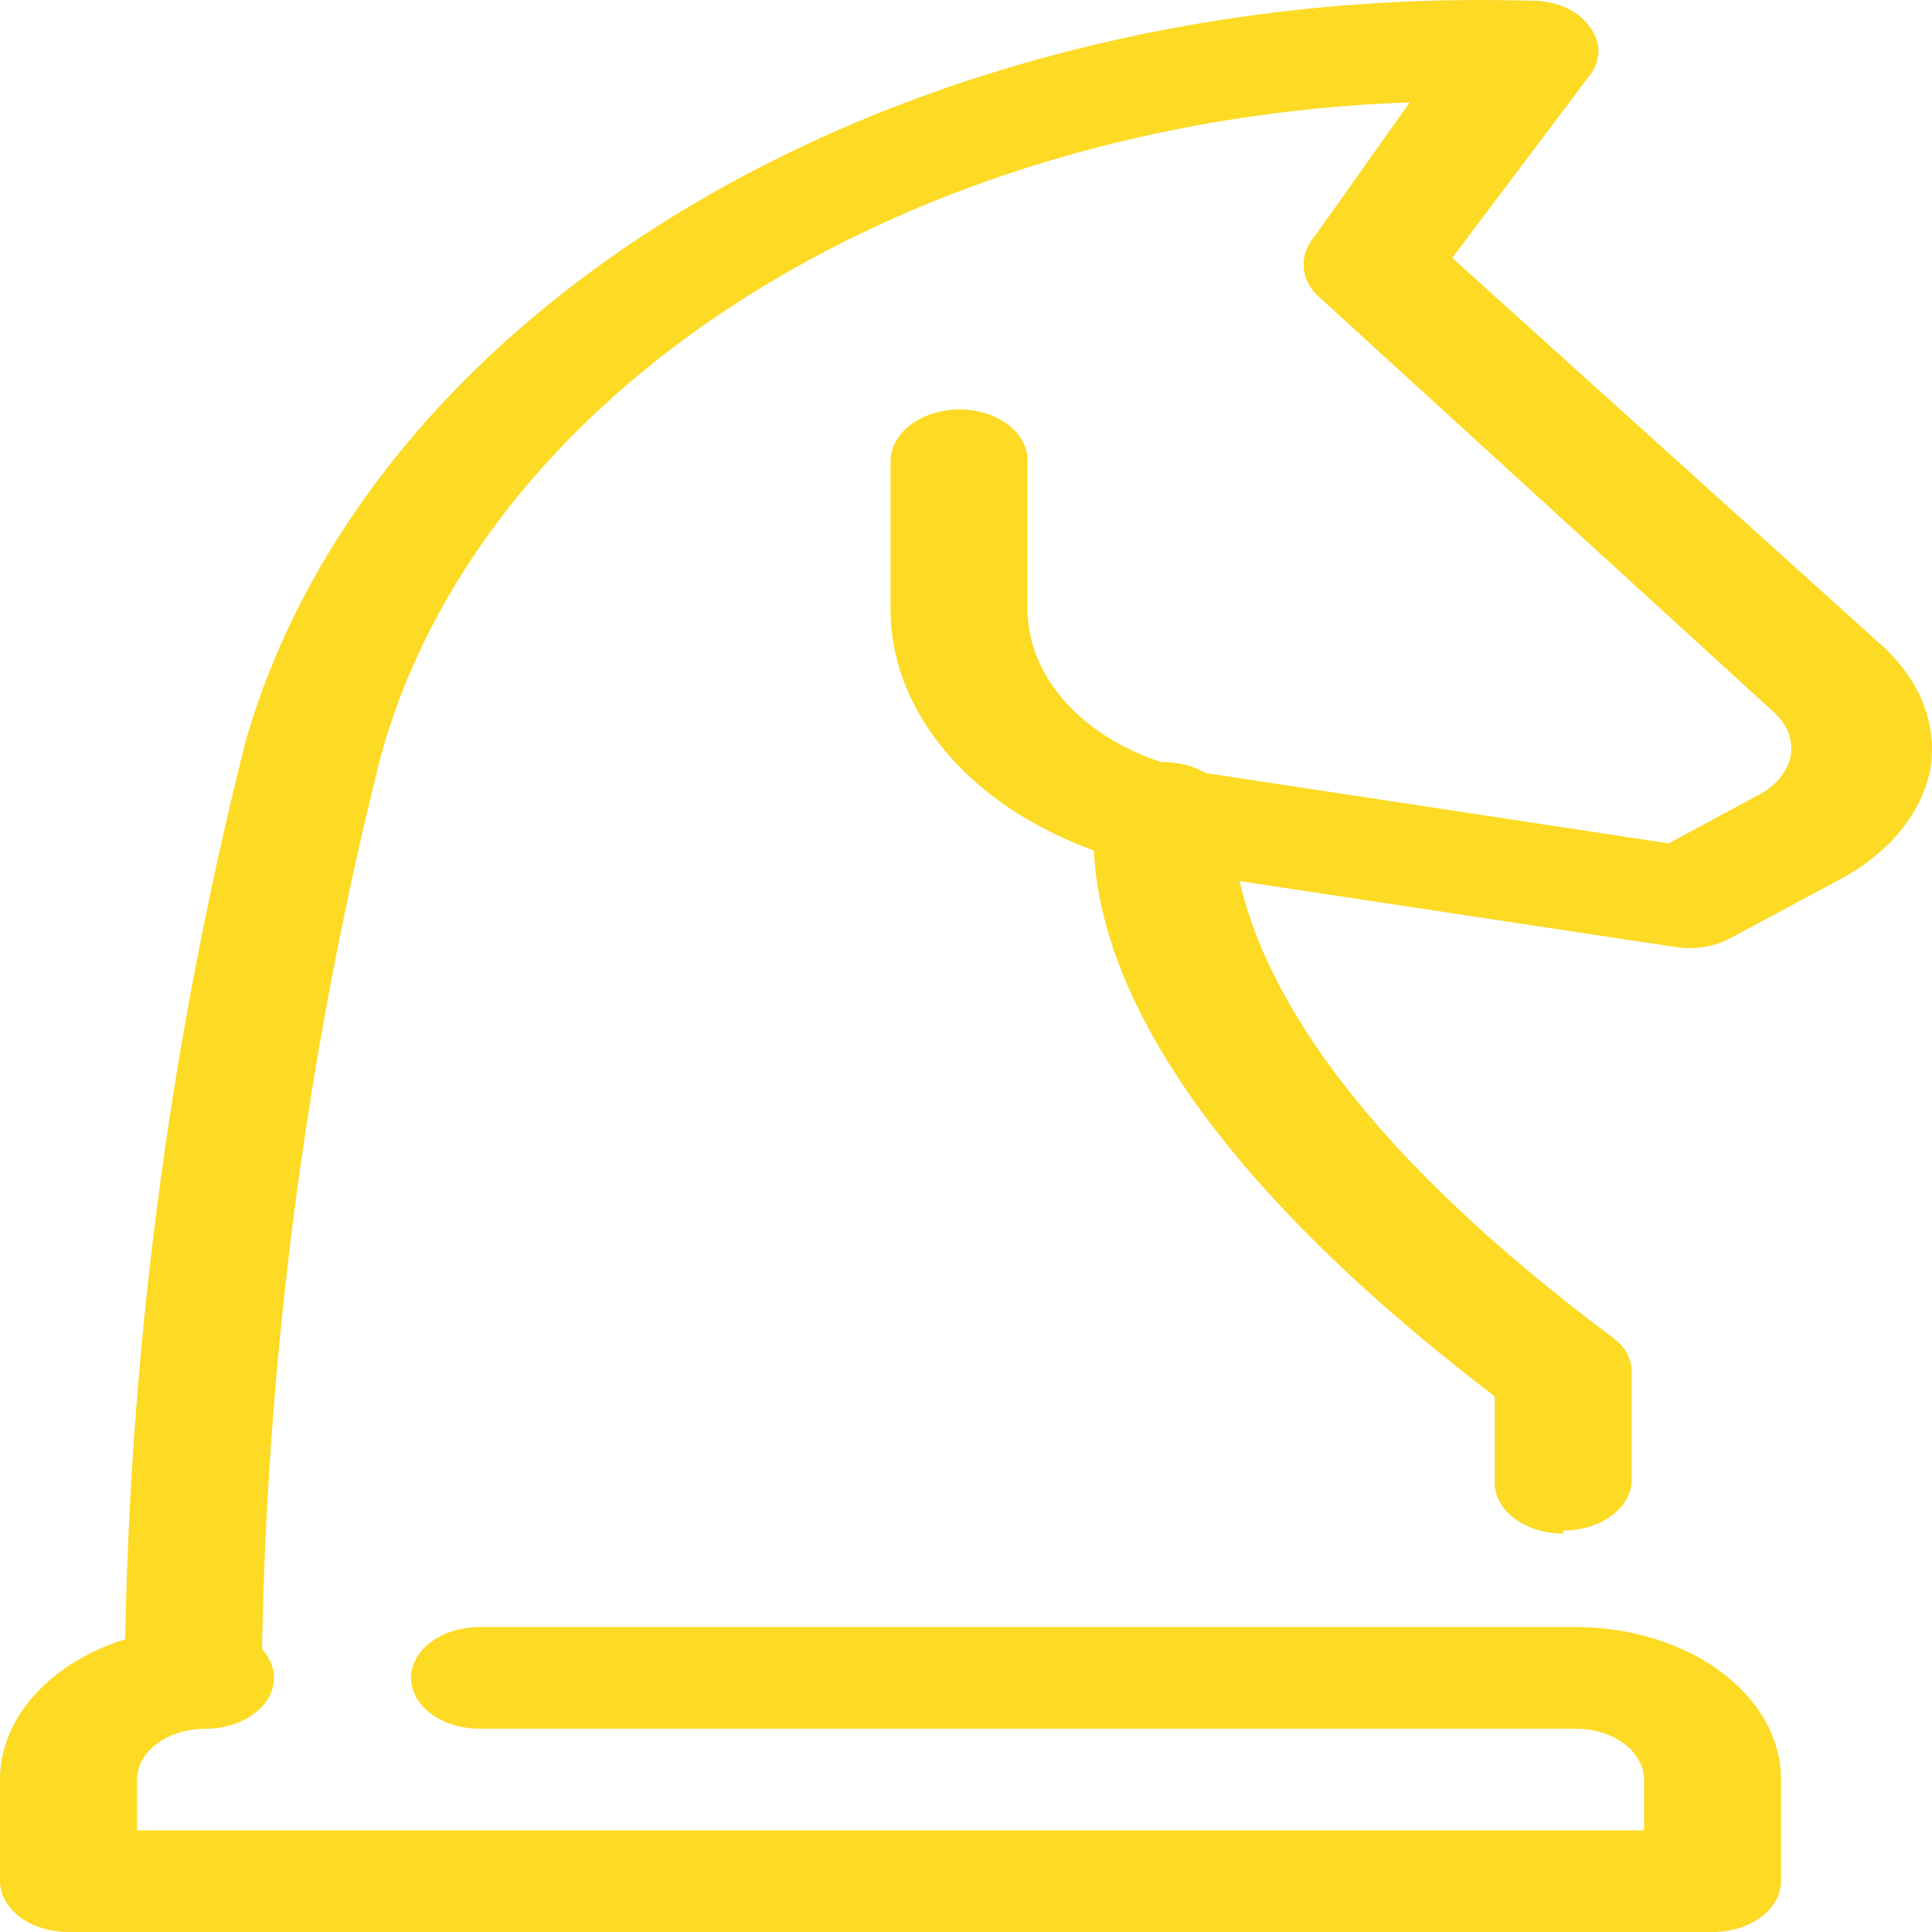
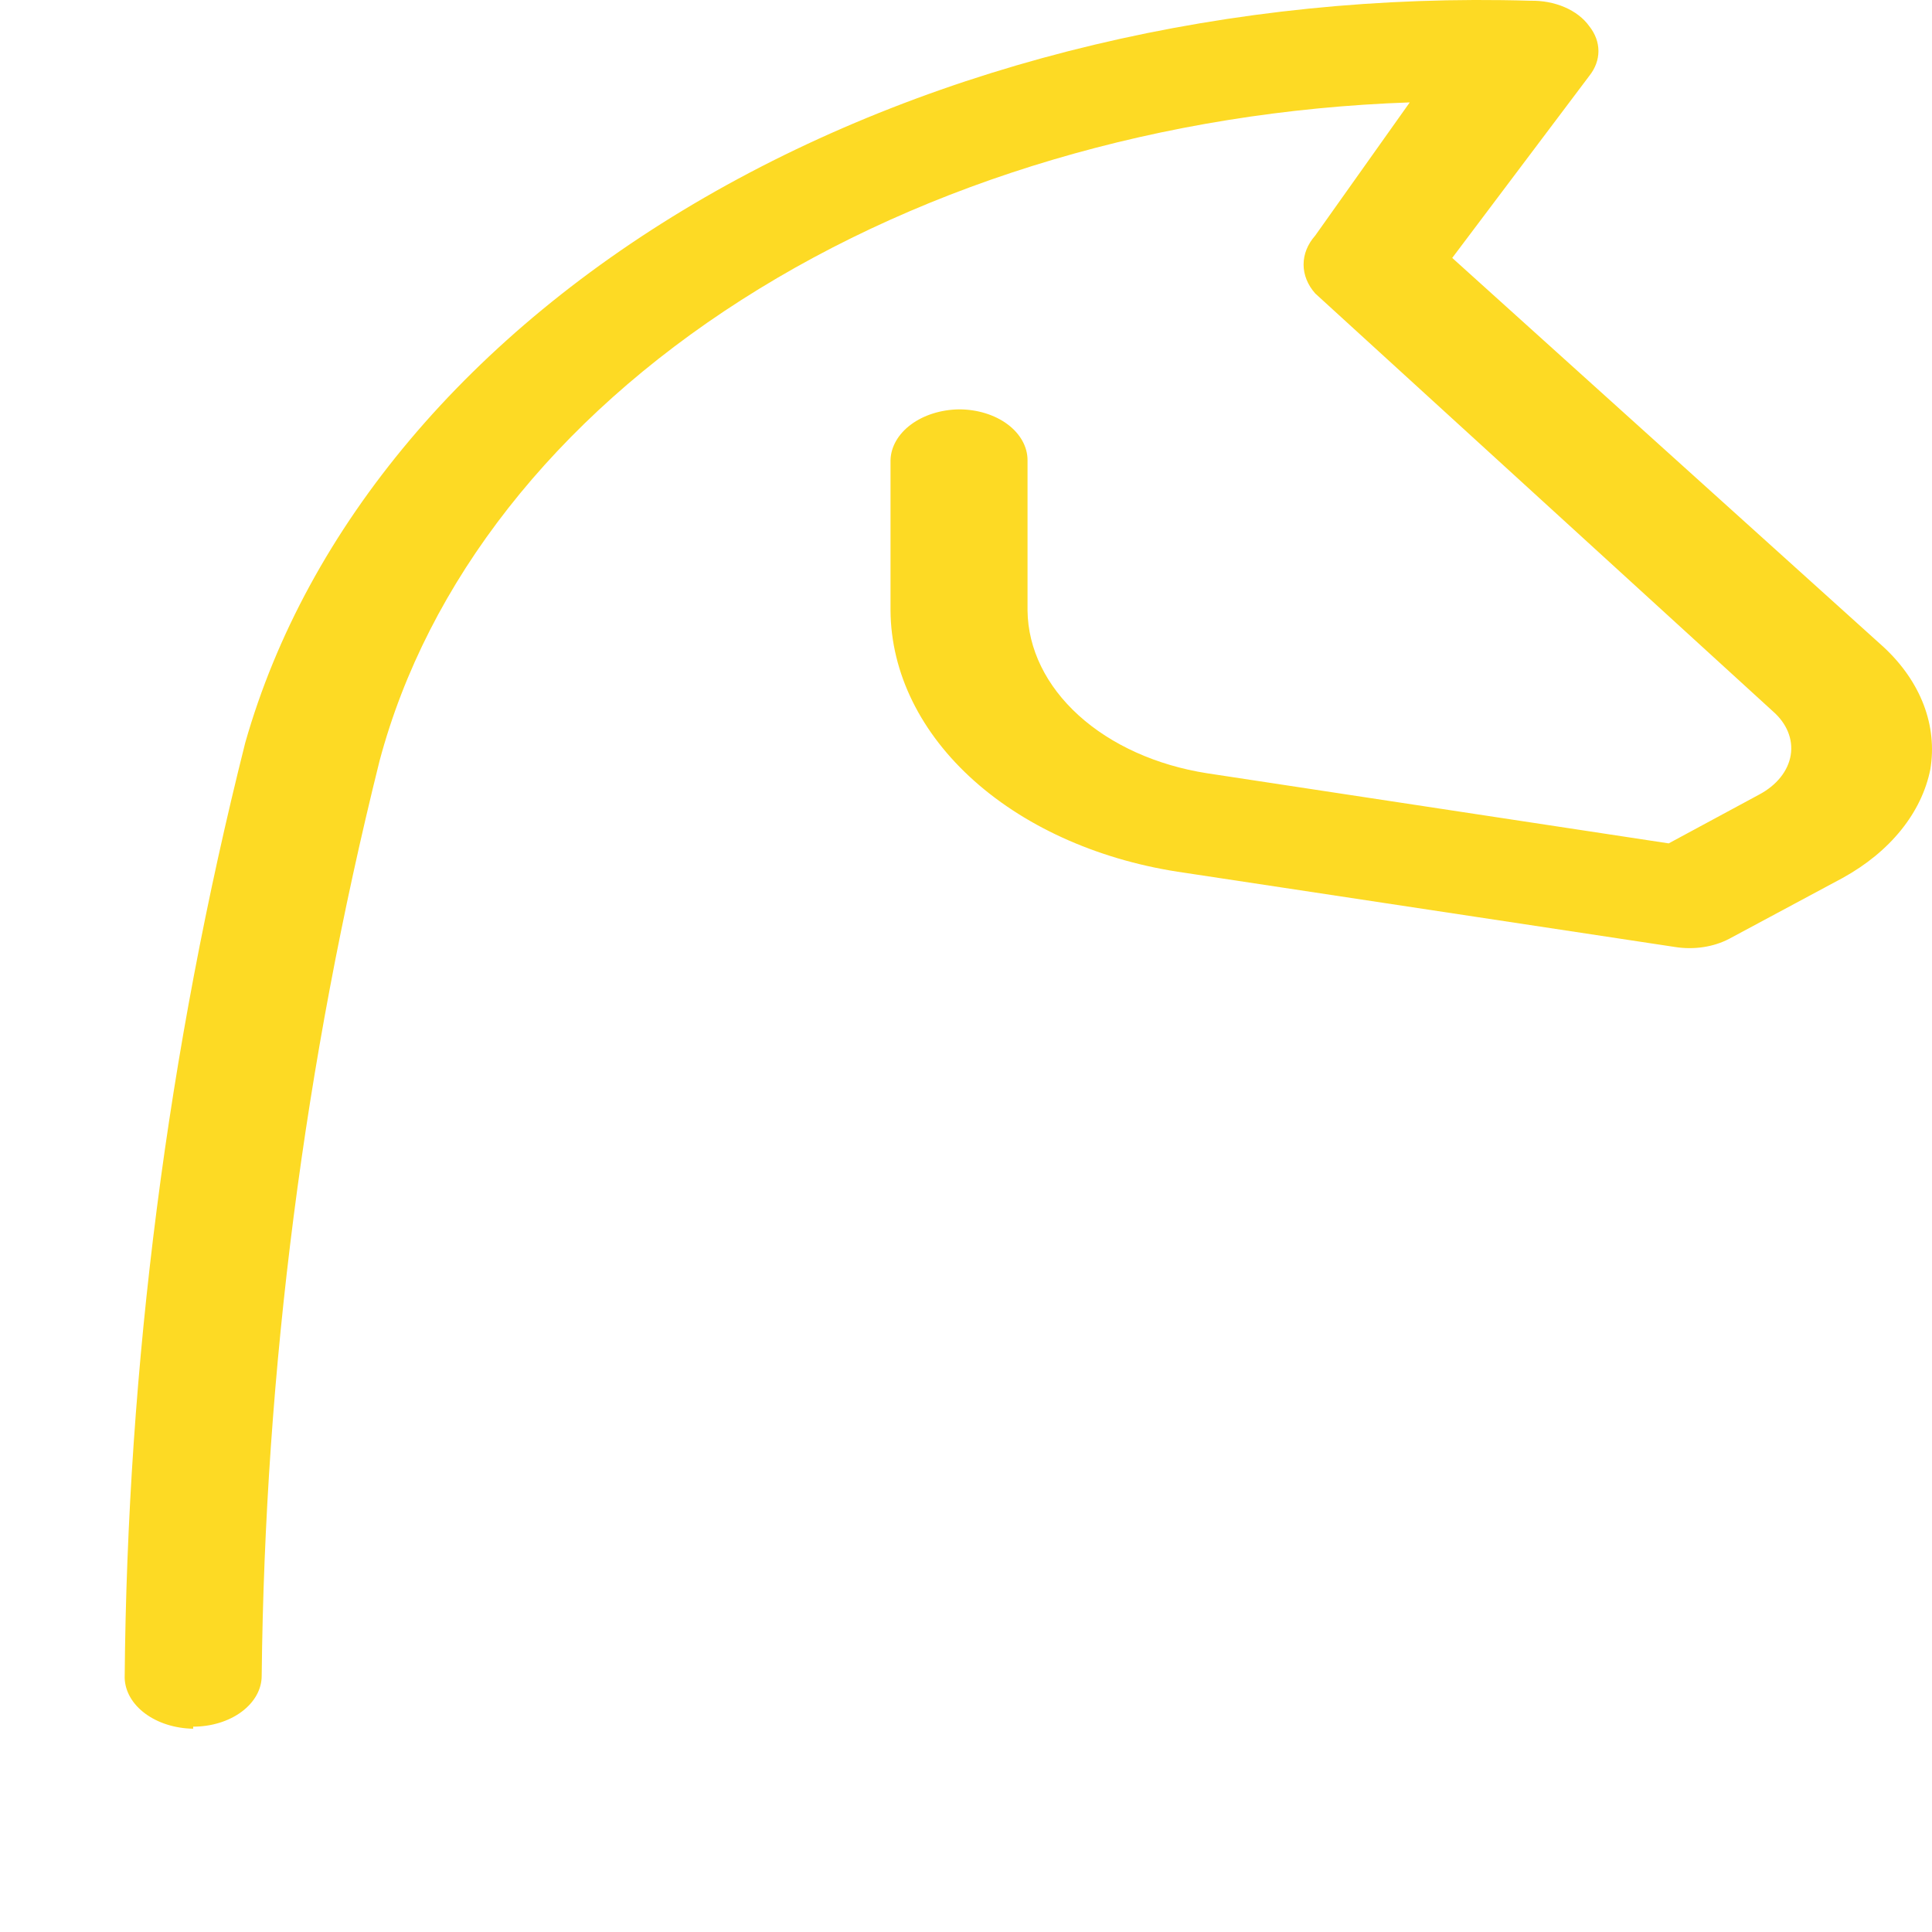
<svg xmlns="http://www.w3.org/2000/svg" width="60" height="60" viewBox="0 0 60 60" fill="none">
-   <path d="M48.547 47.626C47.982 47.626 47.441 47.46 47.042 47.164C46.643 46.868 46.419 46.466 46.419 46.048V43.364C35.825 35.283 33.655 29.065 33.995 25.245C33.995 24.827 34.22 24.425 34.618 24.129C35.017 23.833 35.559 23.667 36.123 23.667C36.687 23.667 37.228 23.833 37.627 24.129C38.026 24.425 38.25 24.827 38.25 25.245C38.25 27.928 39.484 33.61 50.036 41.502C50.24 41.643 50.403 41.814 50.513 42.004C50.622 42.195 50.677 42.4 50.674 42.607V45.953C50.674 46.371 50.45 46.773 50.051 47.069C49.652 47.365 49.111 47.531 48.547 47.531V47.626Z" fill="#FDDA24" />
  <path d="M5.999 53.687C5.438 53.678 4.904 53.51 4.507 53.215C4.11 52.921 3.883 52.524 3.872 52.108C3.954 42.364 5.207 32.645 7.616 23.067C9.528 16.348 14.585 10.347 21.89 6.129C29.195 1.912 38.276 -0.252 47.526 0.023C47.899 0.015 48.269 0.084 48.593 0.224C48.916 0.363 49.18 0.567 49.355 0.812C49.542 1.047 49.641 1.314 49.641 1.586C49.641 1.858 49.542 2.125 49.355 2.359L45.1 8.01L58.503 20.1C59.071 20.628 59.492 21.235 59.741 21.886C59.989 22.536 60.06 23.217 59.949 23.888C59.681 25.237 58.702 26.452 57.226 27.265L53.695 29.159C53.456 29.283 53.186 29.37 52.901 29.413C52.615 29.457 52.321 29.456 52.035 29.412L36.804 27.107C34.242 26.748 31.928 25.74 30.259 24.254C28.59 22.768 27.67 20.897 27.656 18.963V14.291C27.667 13.875 27.894 13.479 28.291 13.184C28.688 12.89 29.222 12.721 29.783 12.713C30.347 12.713 30.889 12.879 31.288 13.175C31.686 13.471 31.911 13.873 31.911 14.291V18.963C31.925 20.15 32.485 21.298 33.499 22.217C34.512 23.135 35.919 23.769 37.484 24.014L51.823 26.192L54.631 24.677C54.9 24.534 55.126 24.352 55.295 24.141C55.464 23.93 55.572 23.695 55.612 23.452C55.652 23.209 55.623 22.962 55.527 22.727C55.432 22.492 55.271 22.275 55.056 22.088L40.846 9.114C40.609 8.847 40.484 8.534 40.484 8.215C40.484 7.895 40.609 7.583 40.846 7.315L43.781 3.18C36.134 3.446 28.827 5.605 23.028 9.313C17.228 13.021 13.27 18.063 11.786 23.635C9.453 33.008 8.228 42.514 8.127 52.045C8.127 52.464 7.902 52.865 7.503 53.161C7.105 53.457 6.563 53.623 5.999 53.623V53.687Z" fill="#FDDA24" />
-   <path d="M53.184 60H2.127C1.563 60 1.022 59.834 0.623 59.538C0.224 59.242 0 58.84 0 58.422V55.265C0 54.009 0.672 52.805 1.869 51.917C3.066 51.029 4.689 50.53 6.382 50.53C6.946 50.53 7.487 50.696 7.886 50.992C8.285 51.288 8.509 51.69 8.509 52.108C8.509 52.527 8.285 52.928 7.886 53.224C7.487 53.52 6.946 53.687 6.382 53.687C5.818 53.687 5.277 53.853 4.878 54.149C4.479 54.445 4.255 54.846 4.255 55.265V56.843H51.057V55.265C51.057 54.846 50.833 54.445 50.434 54.149C50.035 53.853 49.494 53.687 48.93 53.687H14.892C14.327 53.687 13.786 53.52 13.387 53.224C12.988 52.928 12.764 52.527 12.764 52.108C12.764 51.69 12.988 51.288 13.387 50.992C13.786 50.696 14.327 50.53 14.892 50.53H48.93C50.622 50.53 52.245 51.029 53.442 51.917C54.639 52.805 55.312 54.009 55.312 55.265V58.422C55.312 58.84 55.088 59.242 54.689 59.538C54.29 59.834 53.748 60 53.184 60Z" fill="#FDDA24" />
</svg>